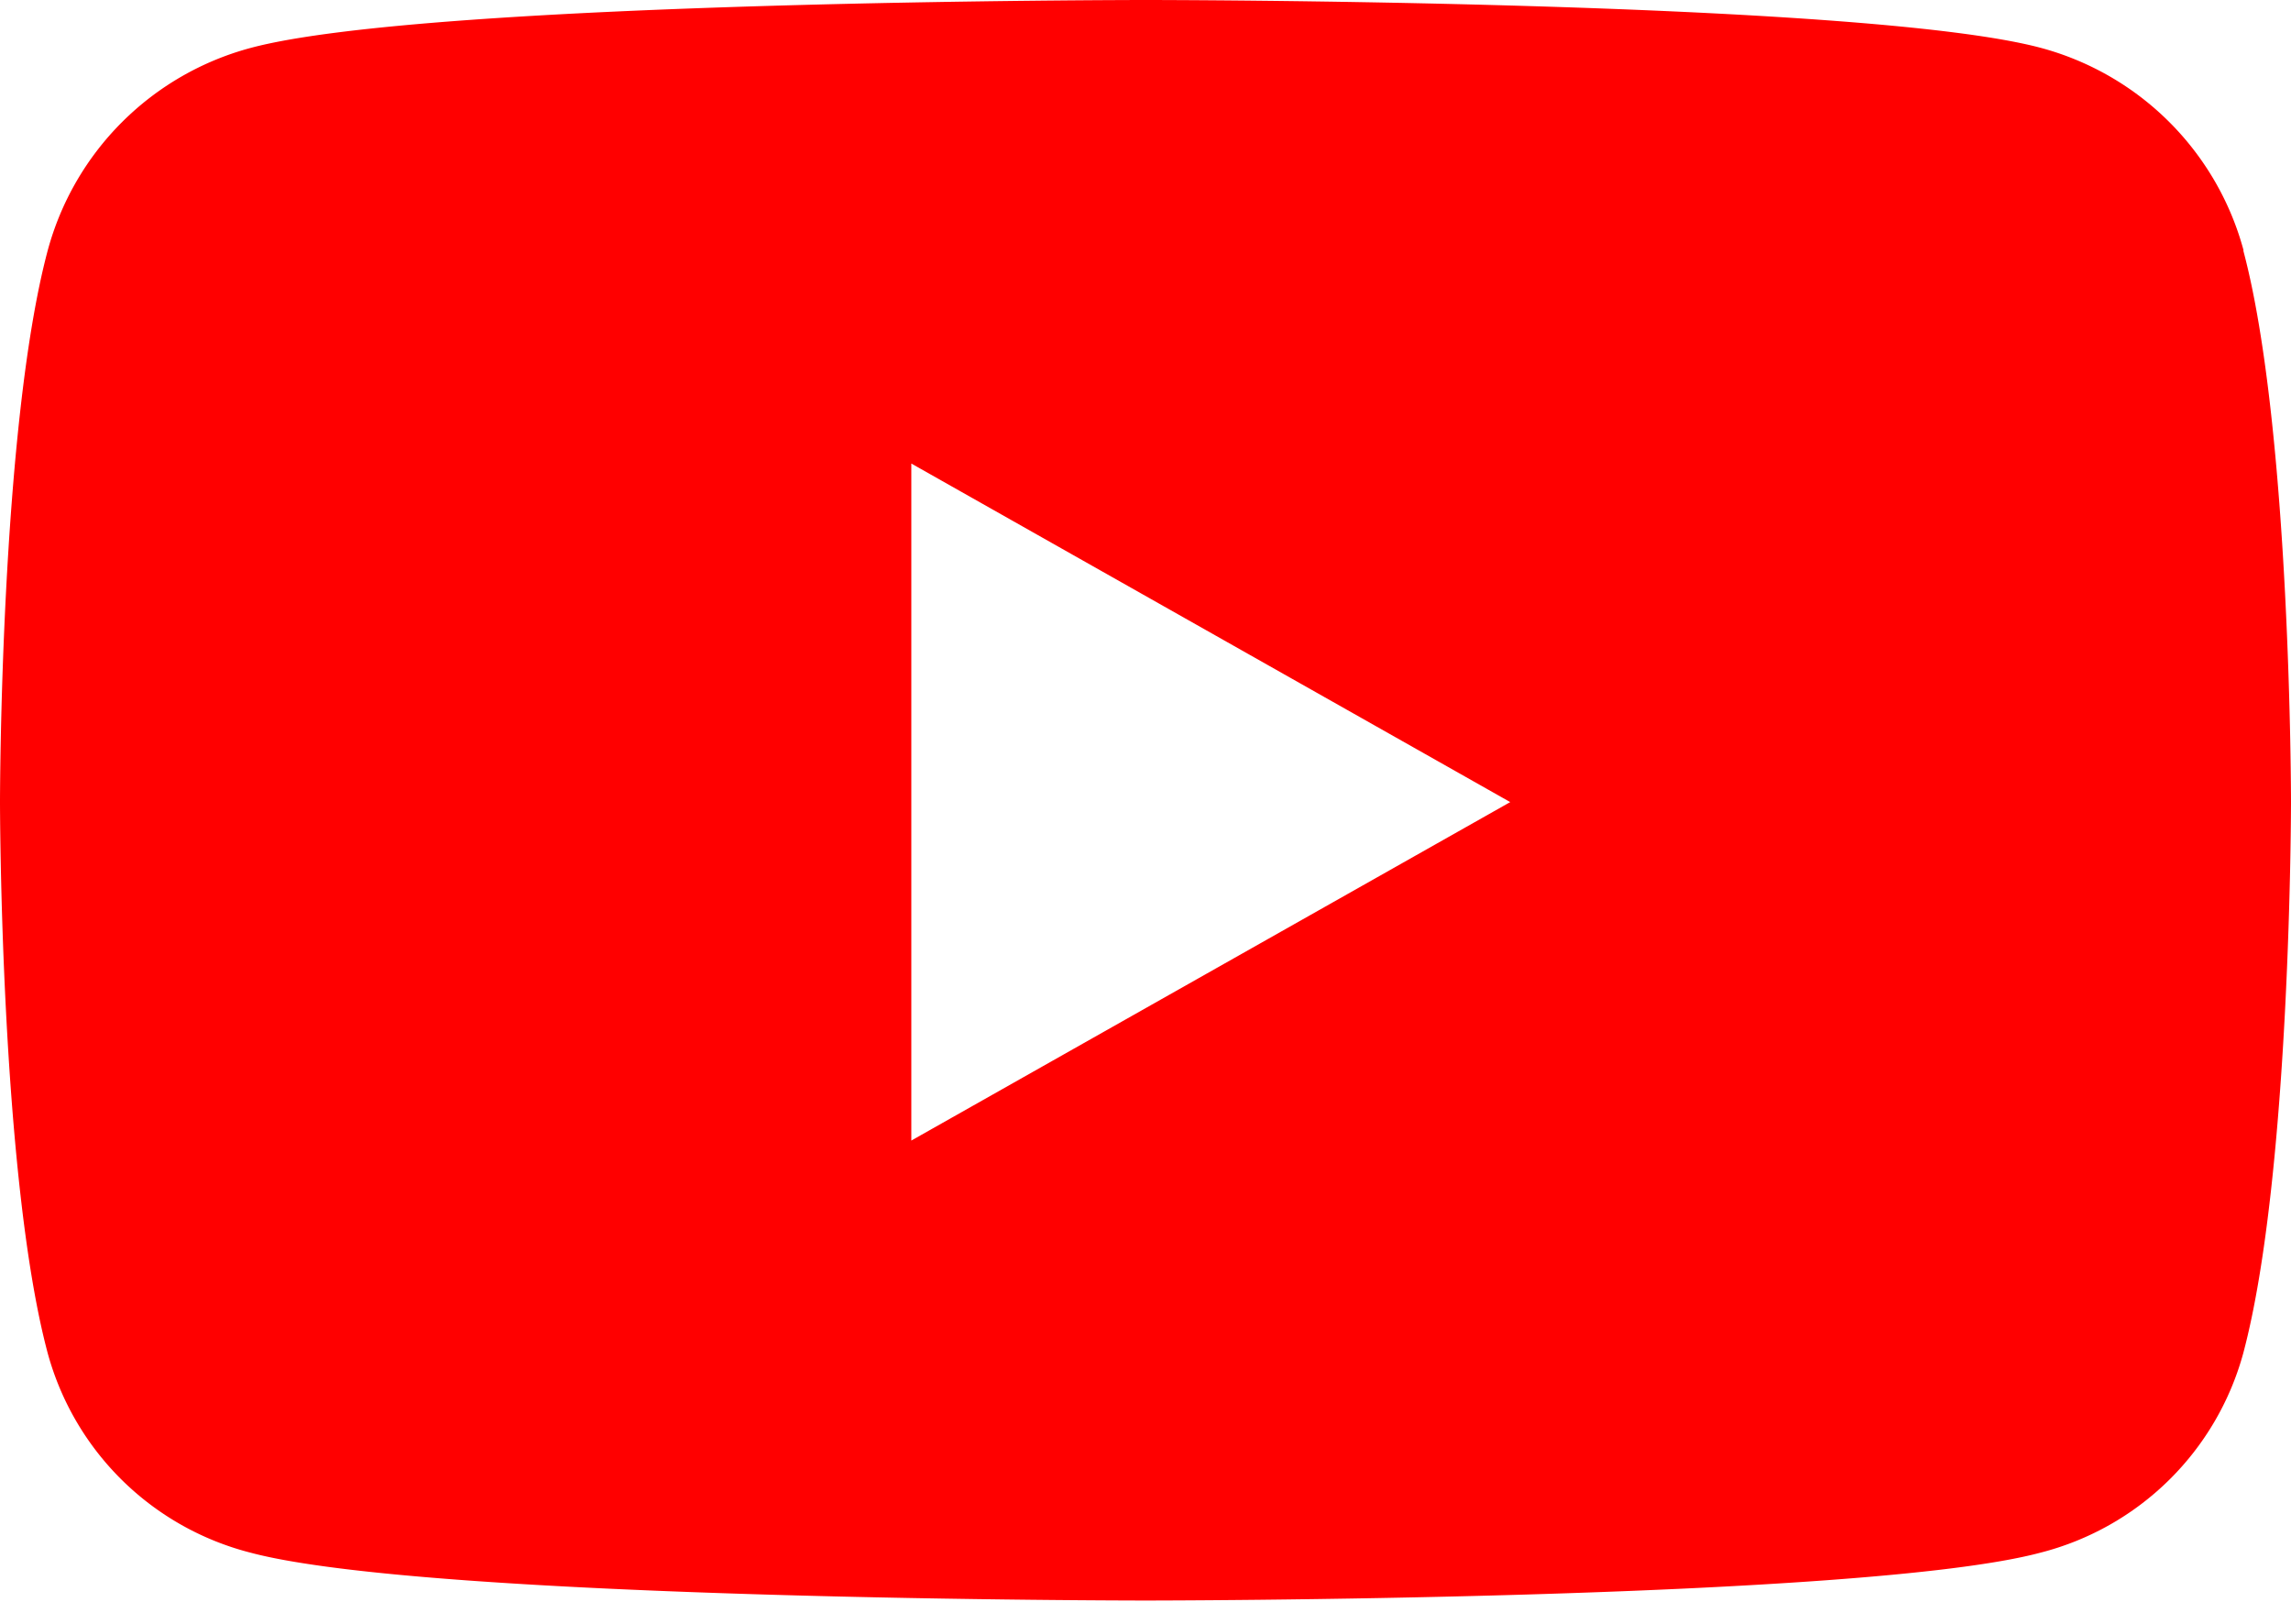
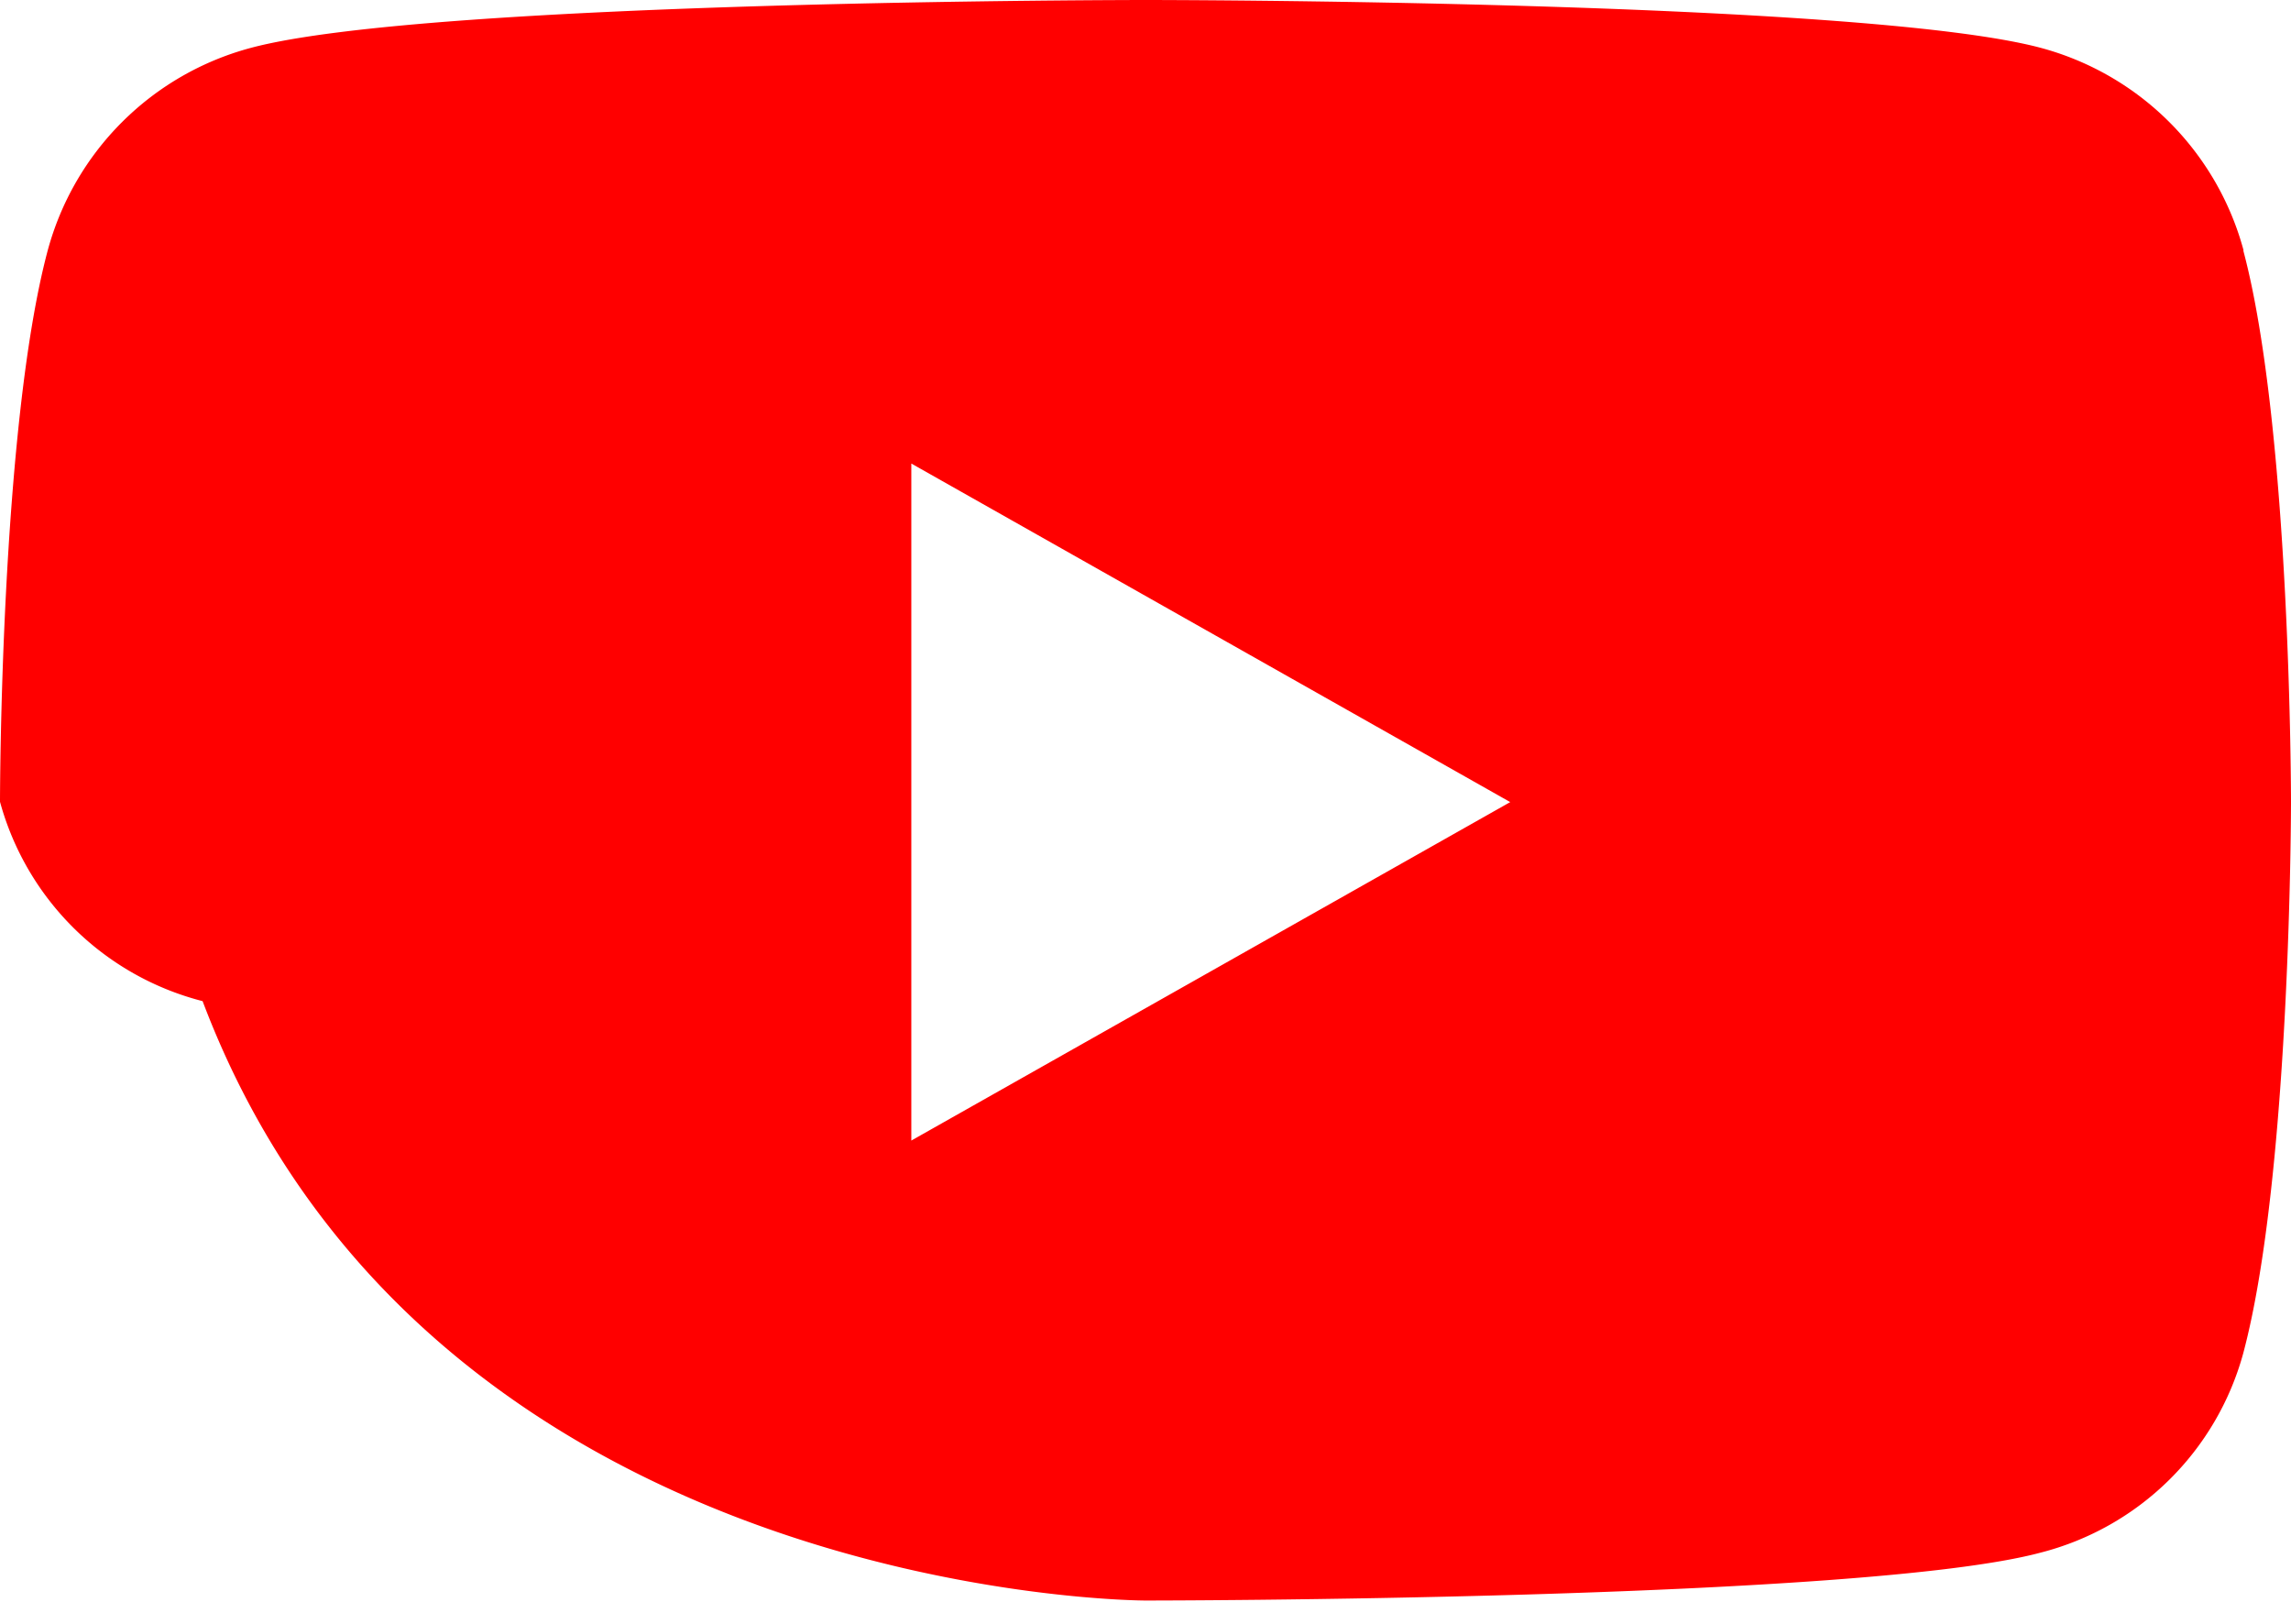
<svg xmlns="http://www.w3.org/2000/svg" viewBox="0 0 79 56" width="79" height="56">
-   <path d="M77.366 8.638a9.9 9.9 0 0 0-6.986-6.986C64.217 0 39.512 0 39.512 0S14.8 0 8.645 1.652a9.9 9.9 0 0 0-7 6.985C0 14.799 0 27.646 0 27.646s0 12.86 1.646 19.015a9.75 9.75 0 0 0 6.986 6.873C14.8 55.186 39.5 55.186 39.5 55.186s24.71 0 30.867-1.652a9.75 9.75 0 0 0 6.986-6.873C79 40.5 79 27.646 79 27.646s0-12.856-1.646-19.012l.012.004ZM31.425 39.326V15.983l20.652 11.673-20.652 11.67Z" fill="red" fill-rule="nonzero" />
+   <path d="M77.366 8.638a9.9 9.9 0 0 0-6.986-6.986C64.217 0 39.512 0 39.512 0S14.8 0 8.645 1.652a9.9 9.9 0 0 0-7 6.985C0 14.799 0 27.646 0 27.646a9.75 9.75 0 0 0 6.986 6.873C14.8 55.186 39.5 55.186 39.5 55.186s24.71 0 30.867-1.652a9.75 9.75 0 0 0 6.986-6.873C79 40.5 79 27.646 79 27.646s0-12.856-1.646-19.012l.012.004ZM31.425 39.326V15.983l20.652 11.673-20.652 11.67Z" fill="red" fill-rule="nonzero" />
</svg>